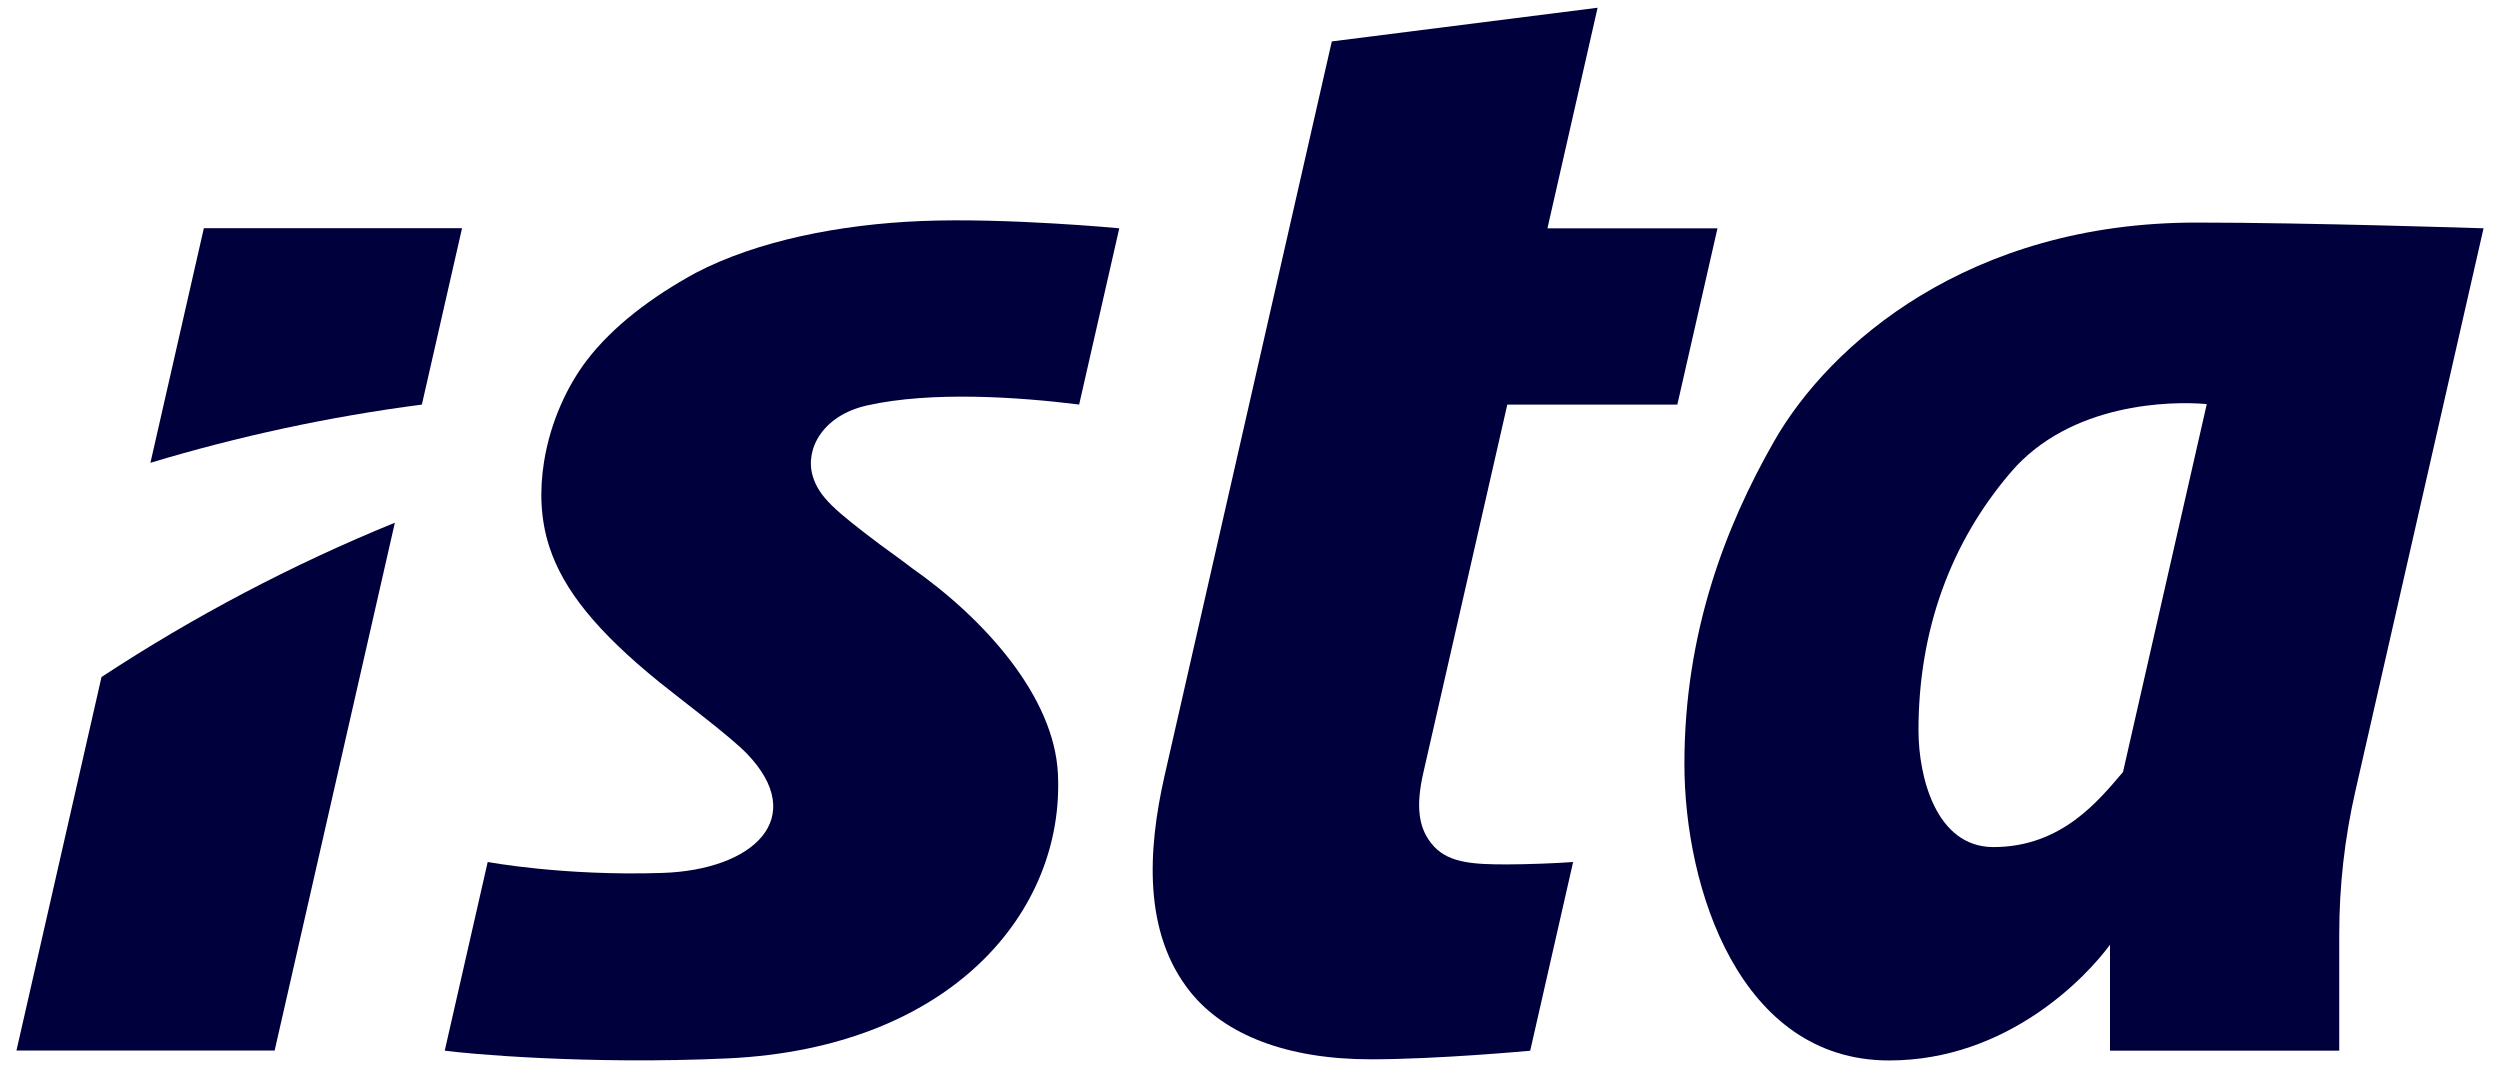
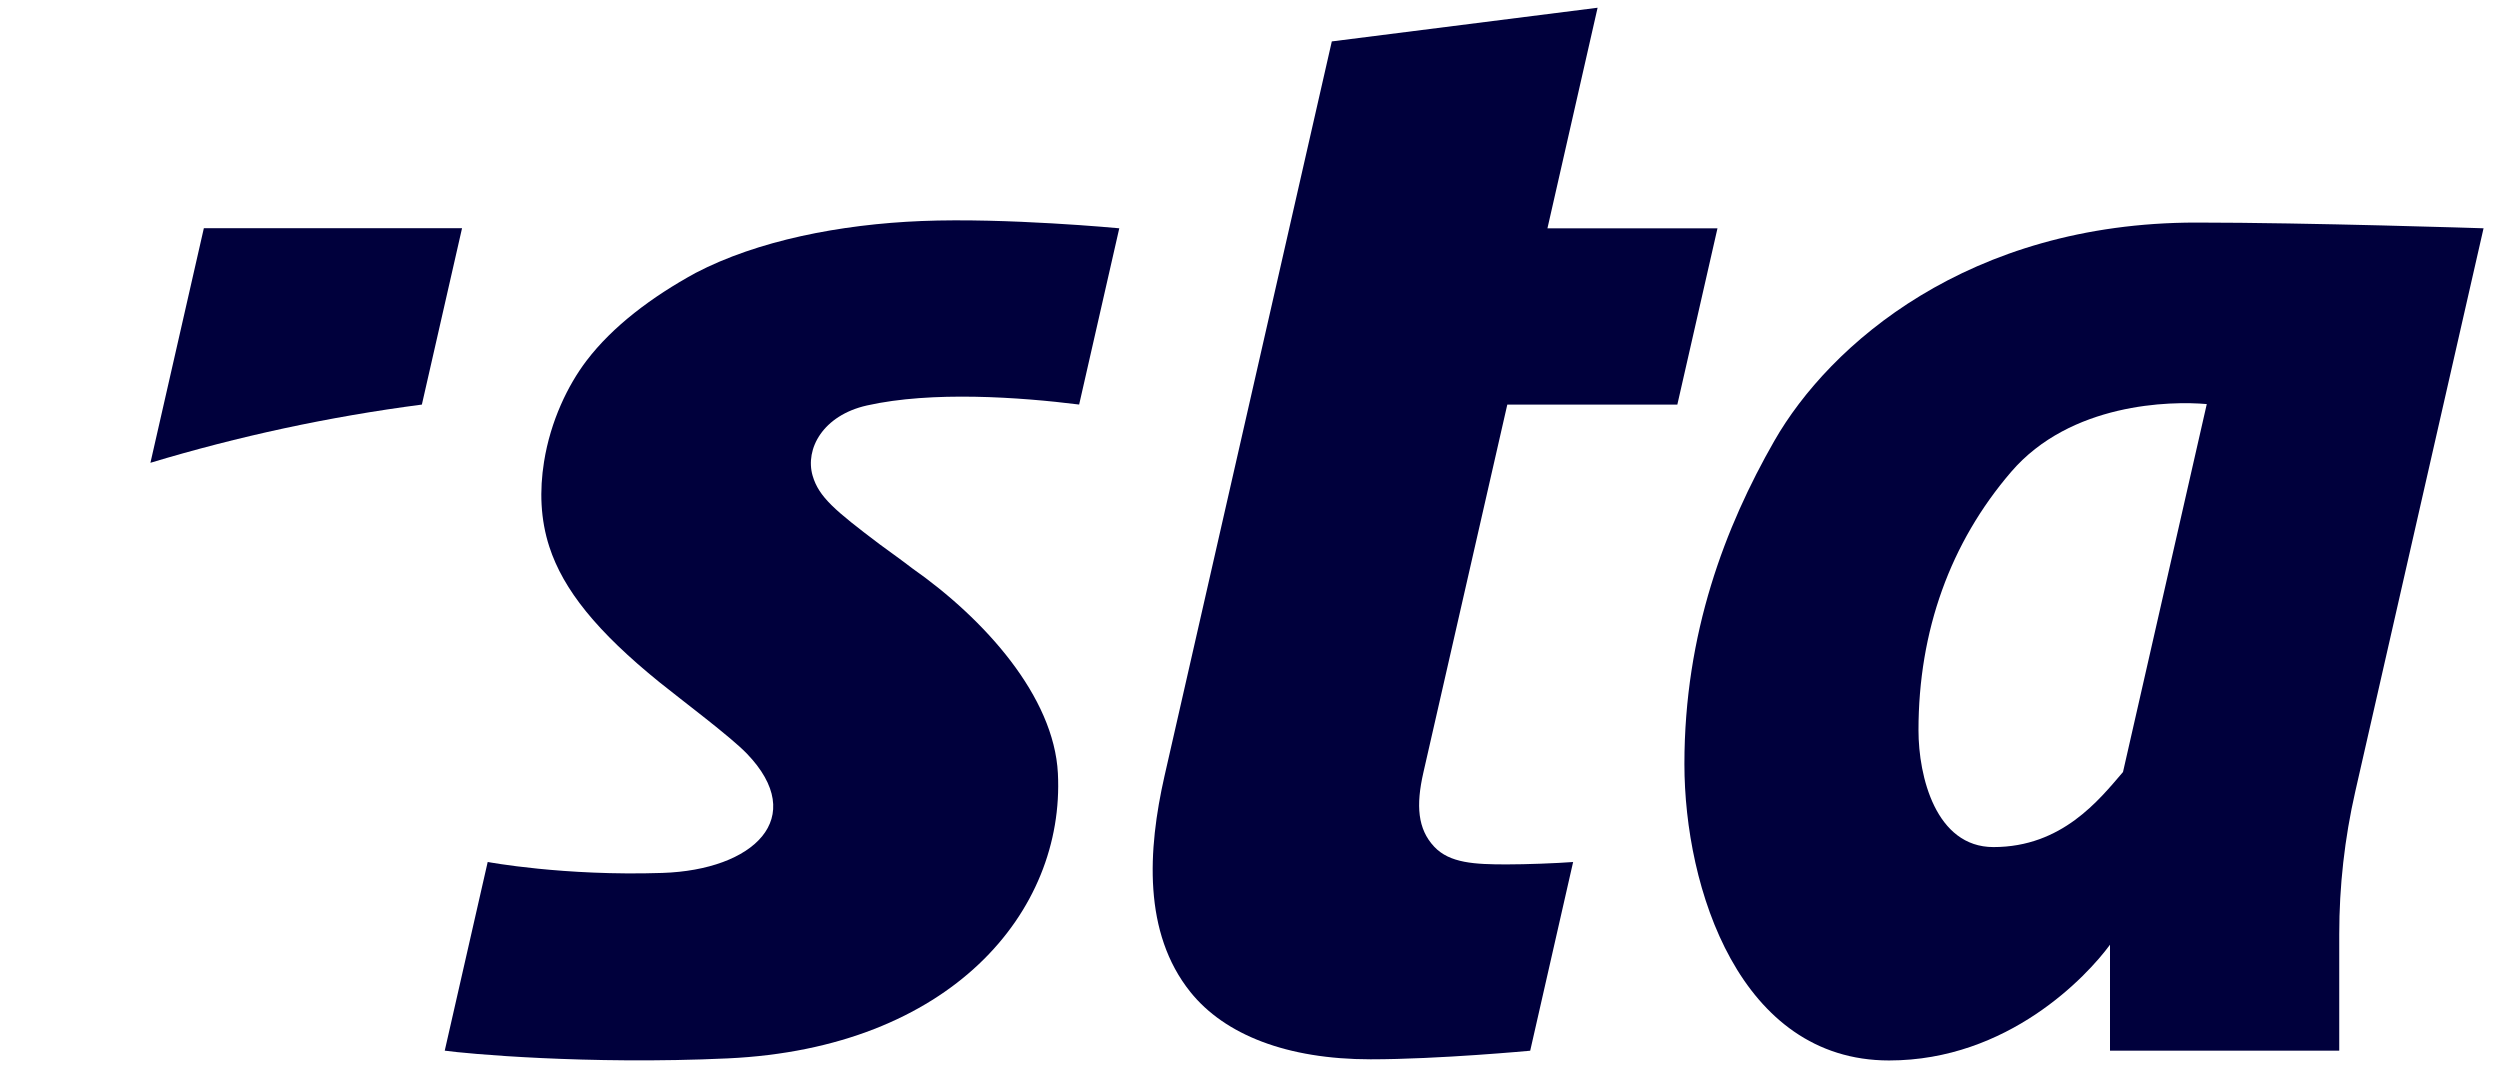
<svg xmlns="http://www.w3.org/2000/svg" width="76" height="33" viewBox="0 0 76 33" fill="none">
  <g id="Logo">
    <path id="a" d="M75.5 6.94C75.5 6.94 70.165 6.766 66.765 6.766C59.842 6.766 55.614 10.476 53.939 13.404C52.447 16.011 51.206 19.245 51.206 23.226C51.206 27.004 52.89 32.238 57.427 32.238C61.049 32.238 63.448 29.671 64.144 28.719V31.941H71.113V28.398C71.113 26.94 71.276 25.486 71.6 24.064L75.5 6.94ZM64.539 23.47C63.814 24.315 62.685 25.751 60.601 25.751C58.848 25.751 58.322 23.606 58.322 22.201C58.322 19.172 59.292 16.496 61.136 14.348C62.943 12.242 65.991 12.186 67.086 12.284L64.539 23.47Z" fill="#00003C" />
    <path id="s" d="M21.146 8.297C19.816 9.023 18.621 9.923 17.828 10.968C17.267 11.707 16.737 12.791 16.538 14.042C16.399 14.913 16.428 15.787 16.7 16.623C17.124 17.927 18.146 19.201 20.057 20.747C20.697 21.264 22.21 22.397 22.701 22.906C24.598 24.872 22.902 26.446 20.14 26.537C17.127 26.637 14.826 26.204 14.826 26.204L13.52 31.94C14.136 32.029 17.853 32.373 22.124 32.175C28.889 31.862 32.375 27.729 32.16 23.509C32.041 21.177 29.94 18.823 27.723 17.27C27.433 17.045 27.09 16.802 26.743 16.547C25.378 15.517 24.893 15.108 24.704 14.463C24.467 13.648 25.015 12.628 26.355 12.326C28.331 11.883 31 12.073 32.806 12.298L34.026 6.94C34.026 6.94 30.589 6.615 28.016 6.719C25.534 6.819 23.021 7.318 21.146 8.297Z" fill="#00003C" />
    <g id="i">
-       <path id="Vector" d="M3.086 20.581L0.5 31.937H8.349L12.004 15.89C8.868 17.169 5.883 18.744 3.086 20.581Z" fill="#00003C" />
      <path id="Vector_2" d="M12.825 12.299L14.046 6.938H6.197L4.573 14.069C7.24 13.265 9.997 12.668 12.825 12.299Z" fill="#00003C" />
    </g>
    <path id="t" d="M45.822 12.3L50.991 12.3L52.211 6.942H47.042L48.567 0.235L40.487 1.259L35.401 23.59C34.891 25.841 34.745 28.358 36.188 30.157C37.23 31.456 39.125 32.203 41.666 32.203C43.734 32.203 46.518 31.942 46.518 31.942L47.823 26.205C47.308 26.244 46.4 26.278 45.805 26.278C44.831 26.278 44.07 26.242 43.599 25.739C43.095 25.201 43.043 24.485 43.27 23.488L45.822 12.3Z" fill="#00003C" />
  </g>
</svg>